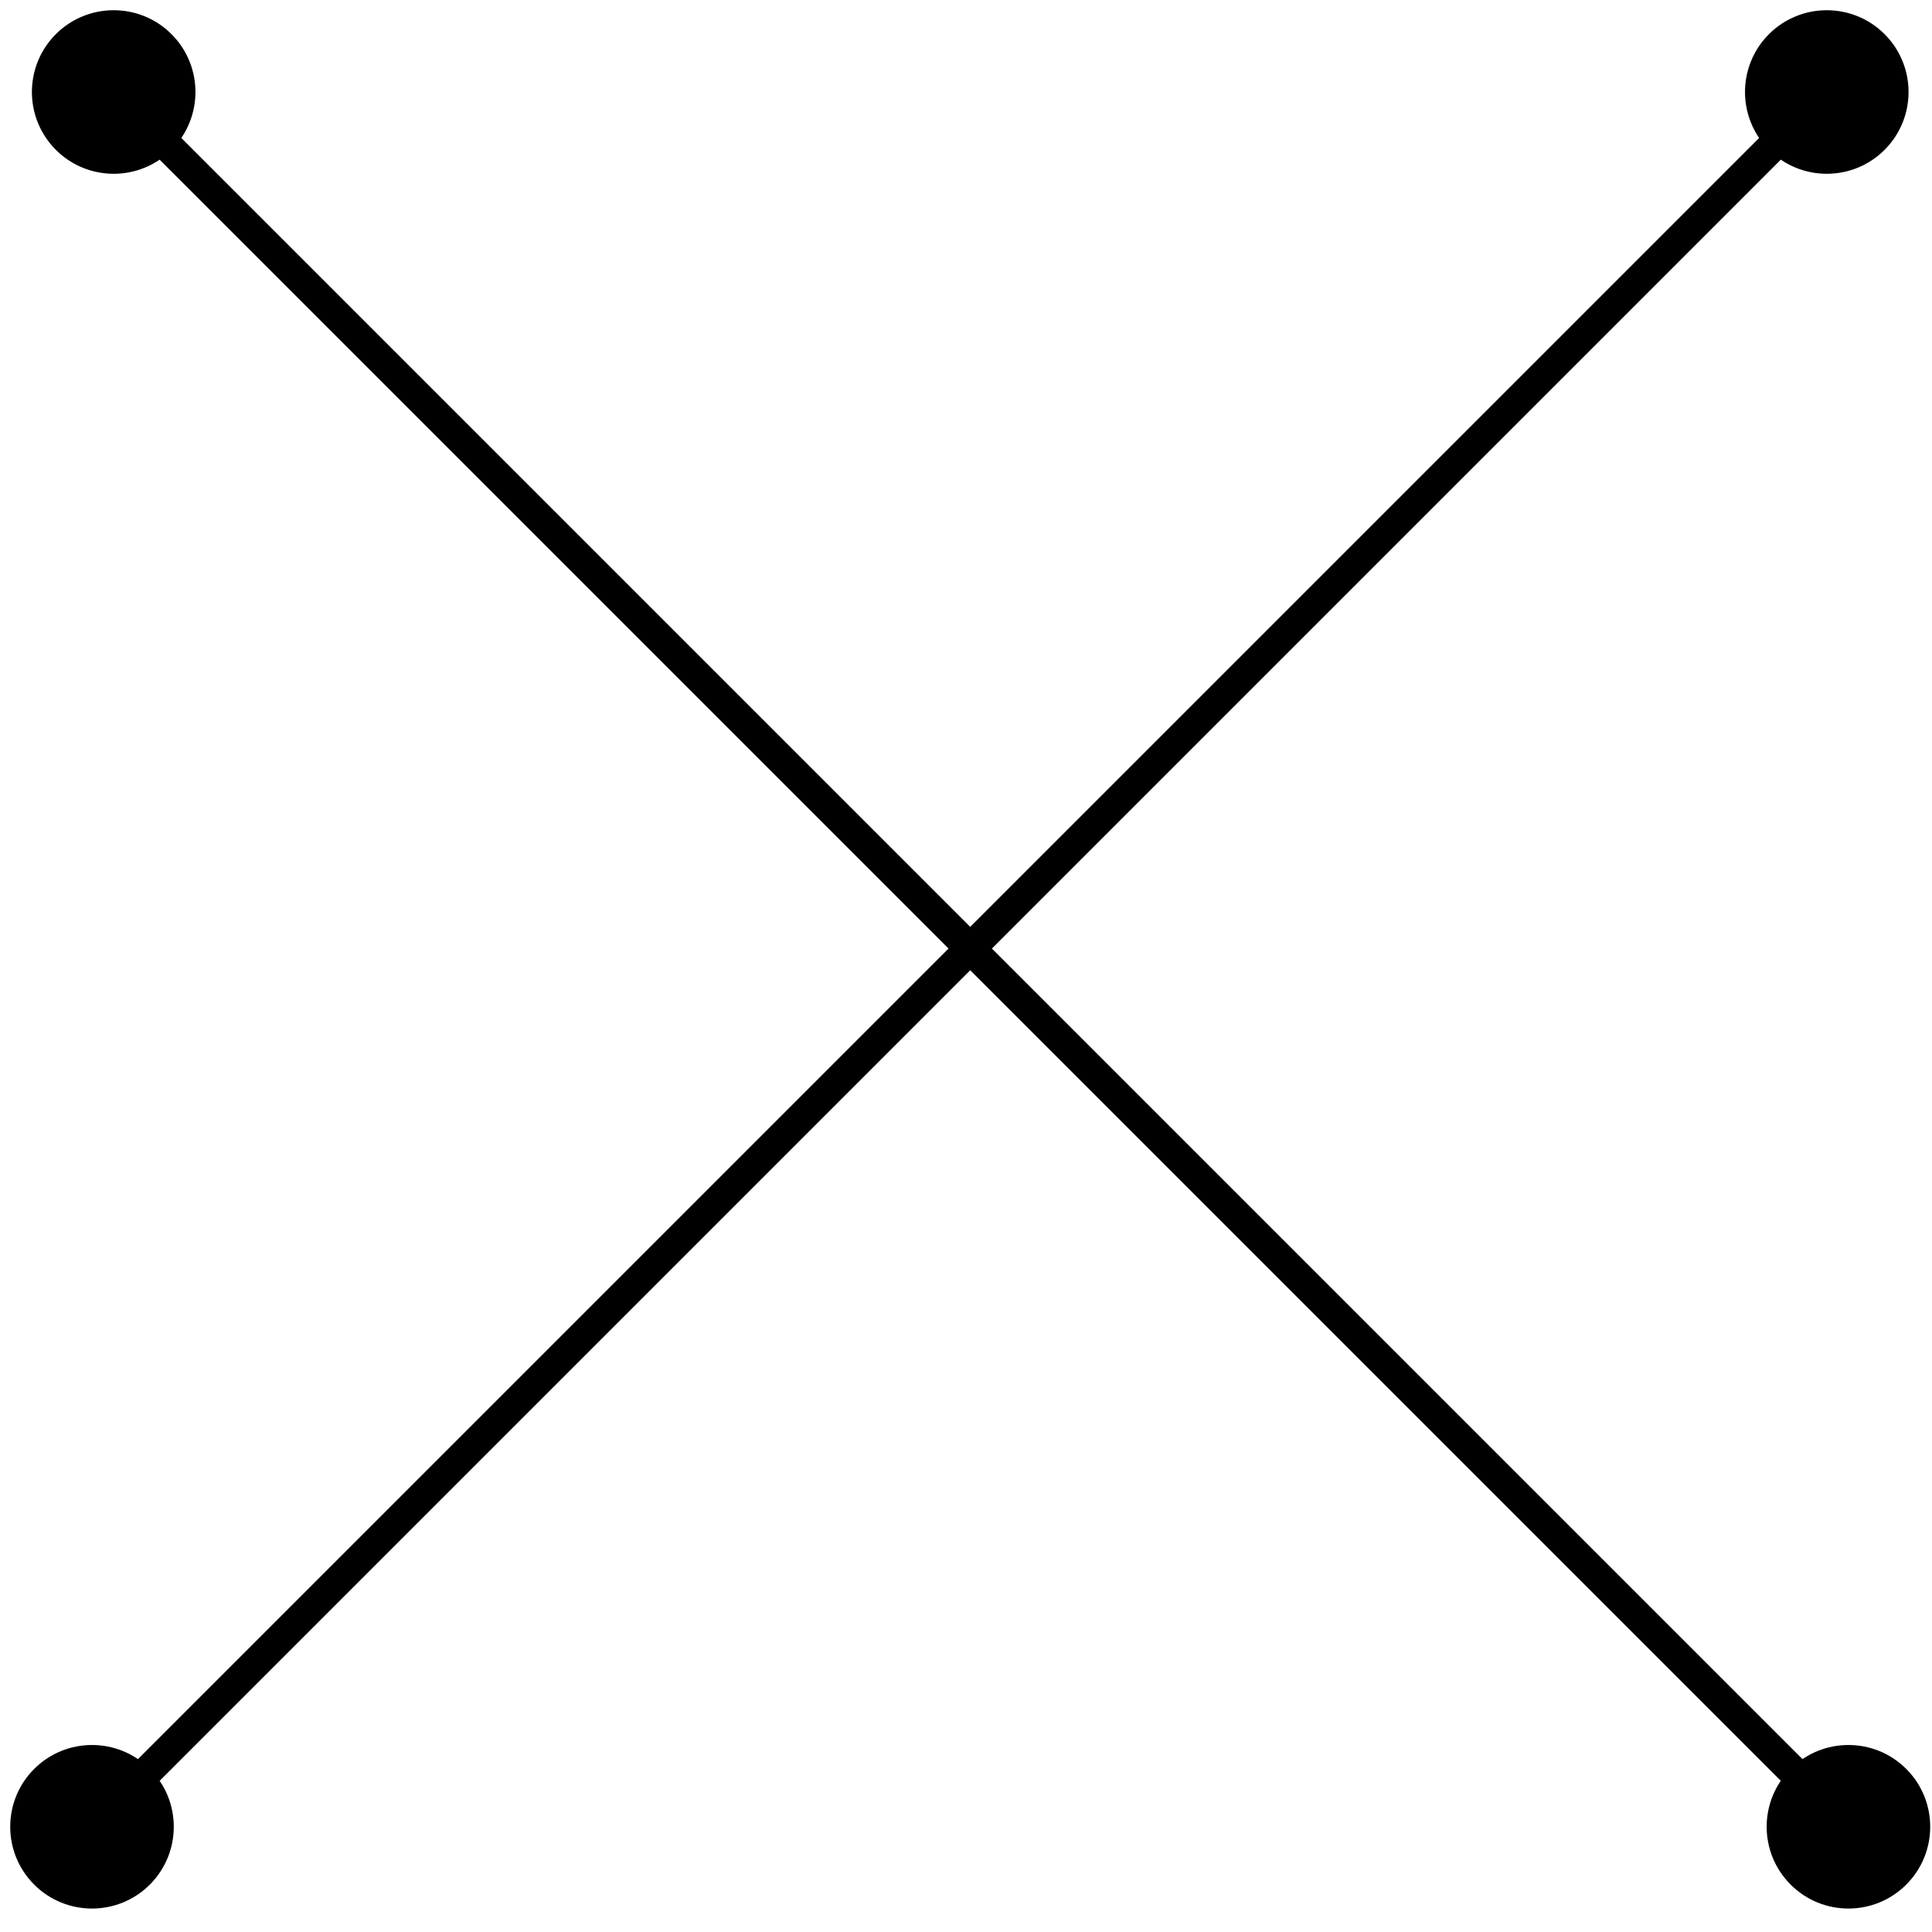
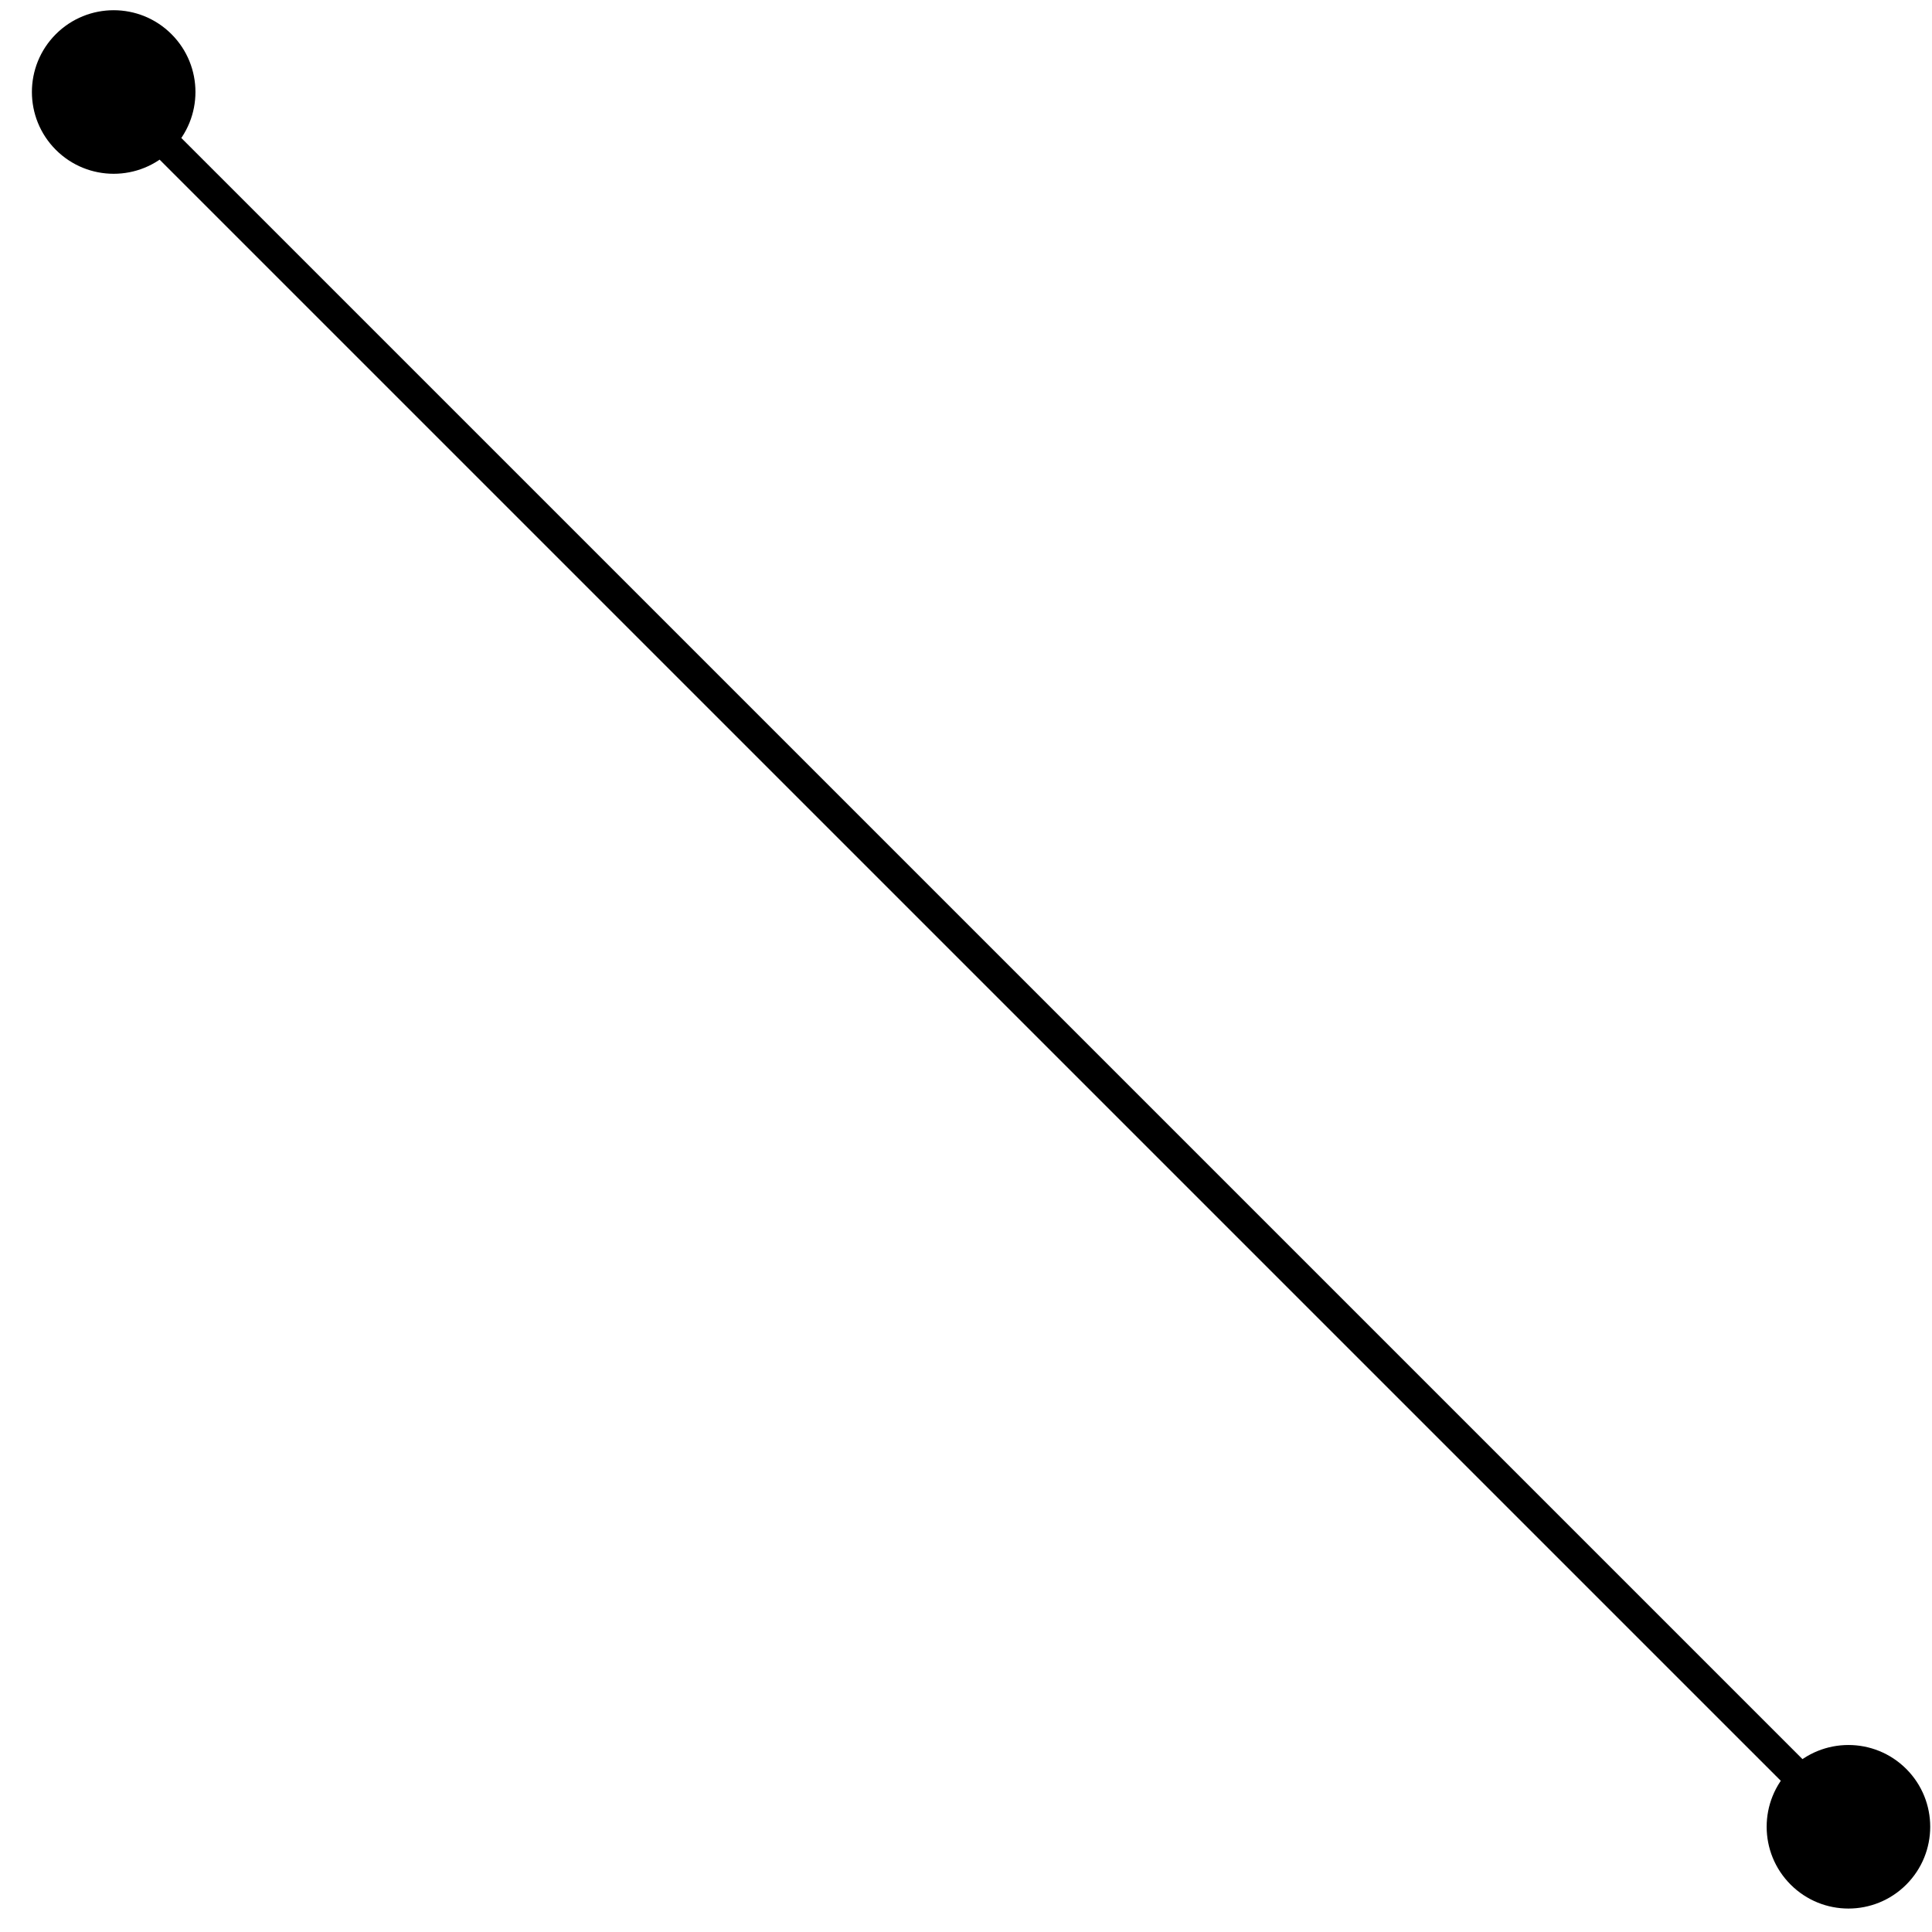
<svg xmlns="http://www.w3.org/2000/svg" width="63" height="63" viewBox="0 0 63 63" fill="none">
  <g id="Frame 1341">
    <g id="Group 14">
-       <path id="Line 14" d="M1.114 61.454C2.156 62.496 3.844 62.496 4.886 61.454C5.927 60.413 5.927 58.724 4.886 57.683C3.844 56.642 2.156 56.642 1.114 57.683C0.073 58.724 0.073 60.413 1.114 61.454ZM57.683 4.886C58.724 5.927 60.413 5.927 61.454 4.886C62.496 3.844 62.496 2.156 61.454 1.114C60.413 0.073 58.724 0.073 57.683 1.114C56.642 2.156 56.642 3.844 57.683 4.886ZM3.354 59.922L59.922 3.354L59.215 2.647L2.646 59.215L3.354 59.922Z" fill="black" />
      <path id="Line 15" d="M62.161 61.454C61.12 62.496 59.431 62.496 58.39 61.454C57.348 60.413 57.348 58.724 58.39 57.683C59.431 56.642 61.12 56.642 62.161 57.683C63.202 58.724 63.202 60.413 62.161 61.454ZM5.592 4.886C4.551 5.927 2.863 5.927 1.821 4.886C0.78 3.844 0.78 2.156 1.821 1.114C2.863 0.073 4.551 0.073 5.592 1.114C6.634 2.156 6.634 3.844 5.592 4.886ZM59.922 59.922L3.353 3.354L4.06 2.647L60.629 59.215L59.922 59.922Z" fill="black" />
    </g>
  </g>
</svg>